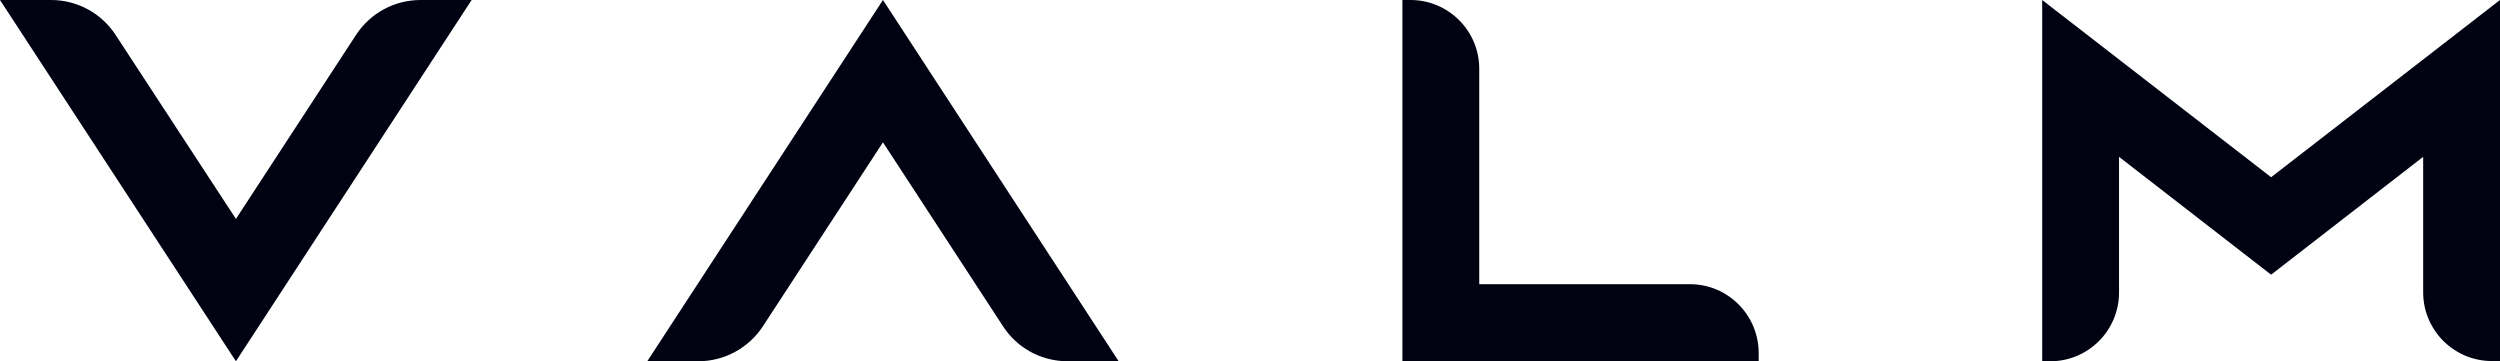
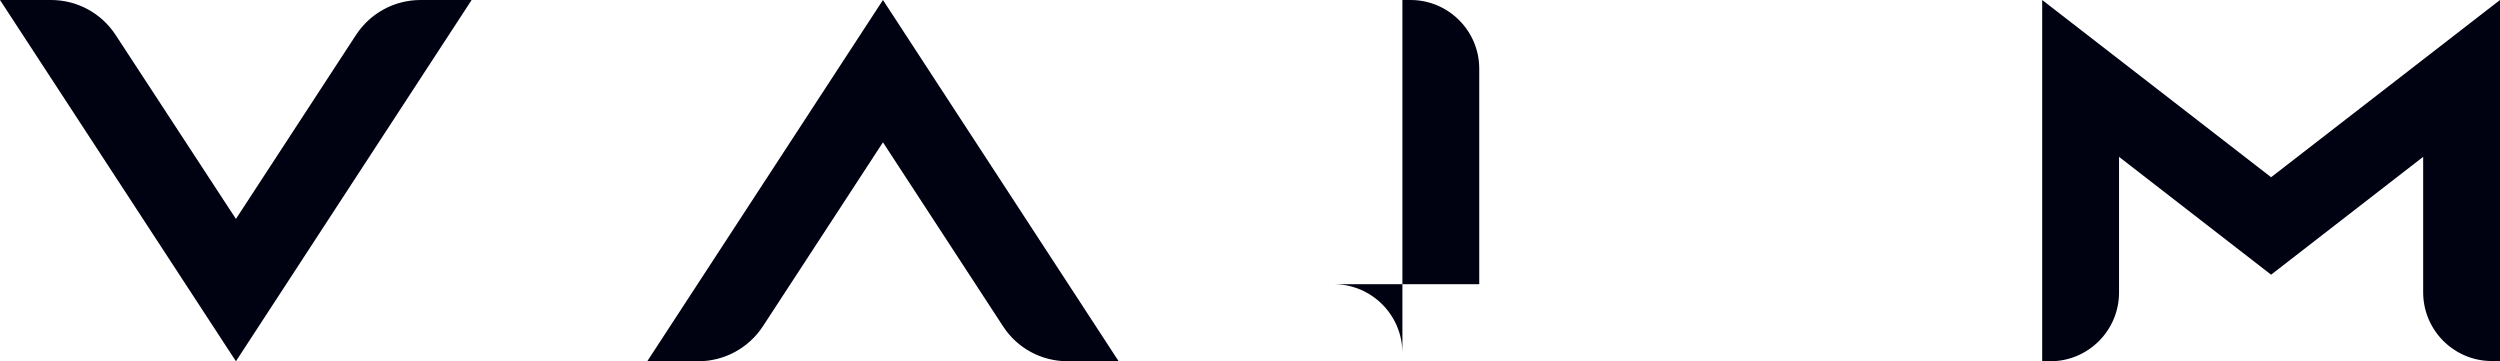
<svg xmlns="http://www.w3.org/2000/svg" id="Warstwa_1" viewBox="0 0 1103.1 159.4">
  <style>
    .st0{fill:#000111}
  </style>
-   <path d="M157.1 15.4l-53 81.2L51 15.4C44.7 5.8 34.1 0 22.5 0H0l104.1 159.4L208.1 0h-22.5c-11.6 0-22.2 5.8-28.5 15.4zM285.6 159.4h22.5c11.5 0 22.2-5.8 28.5-15.4l53-81.2 53 81.2c6.3 9.7 17 15.4 28.5 15.4h22.5L389.6 0l-104 159.4zM745.7 125.4h-93V30.3c0-16.7-13.6-30.3-30.3-30.3h-3.6v159.4H776v-3.6c0-16.8-13.6-30.4-30.3-30.4zM1002.1 78.2L901.1 0v159.4h3.6c16.7 0 30.3-13.6 30.3-30.3V69.2l67.1 52 67.1-52V129c0 16.7 13.6 30.3 30.3 30.3h3.6V0l-101 78.2z" class="st0" />
+   <path d="M157.1 15.4l-53 81.2L51 15.4C44.7 5.8 34.1 0 22.5 0H0l104.1 159.4L208.1 0h-22.5c-11.6 0-22.2 5.8-28.5 15.4zM285.6 159.4h22.5c11.5 0 22.2-5.8 28.5-15.4l53-81.2 53 81.2c6.3 9.7 17 15.4 28.5 15.4h22.5L389.6 0l-104 159.4zM745.7 125.4h-93V30.3c0-16.7-13.6-30.3-30.3-30.3h-3.6v159.4v-3.6c0-16.8-13.6-30.4-30.3-30.4zM1002.1 78.2L901.1 0v159.4h3.6c16.7 0 30.3-13.6 30.3-30.3V69.2l67.1 52 67.1-52V129c0 16.7 13.6 30.3 30.3 30.3h3.6V0l-101 78.2z" class="st0" />
</svg>